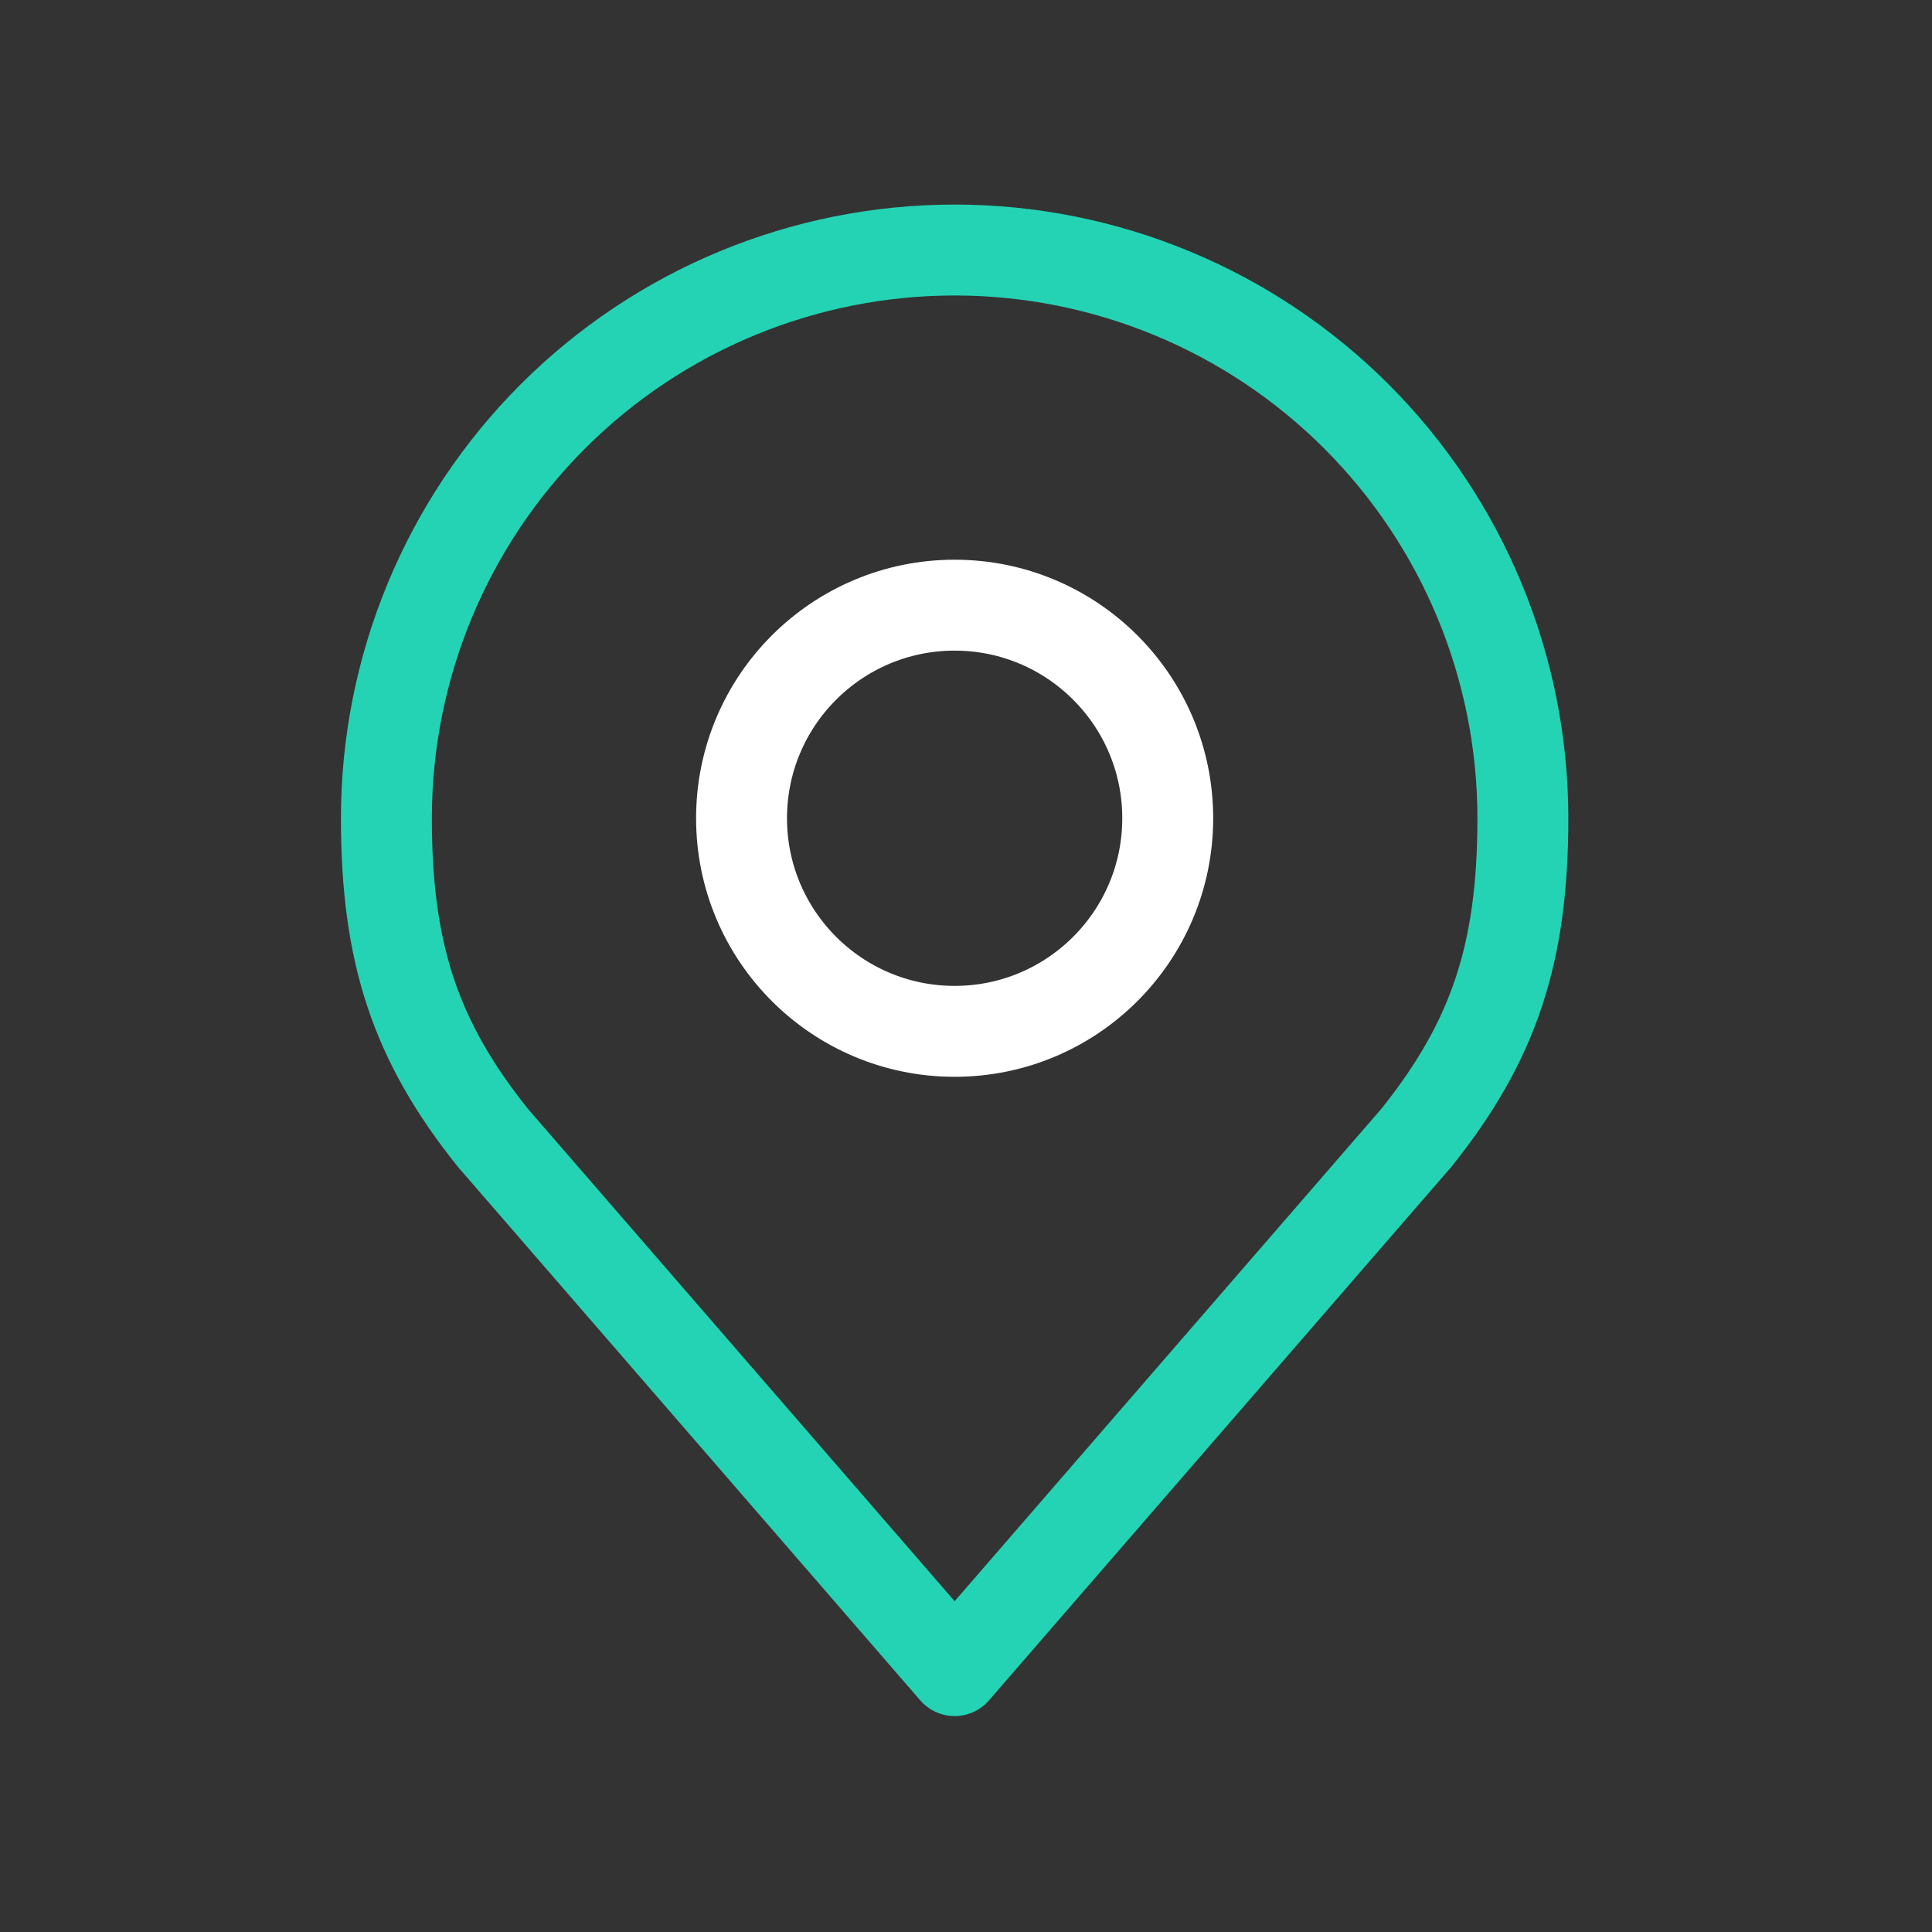
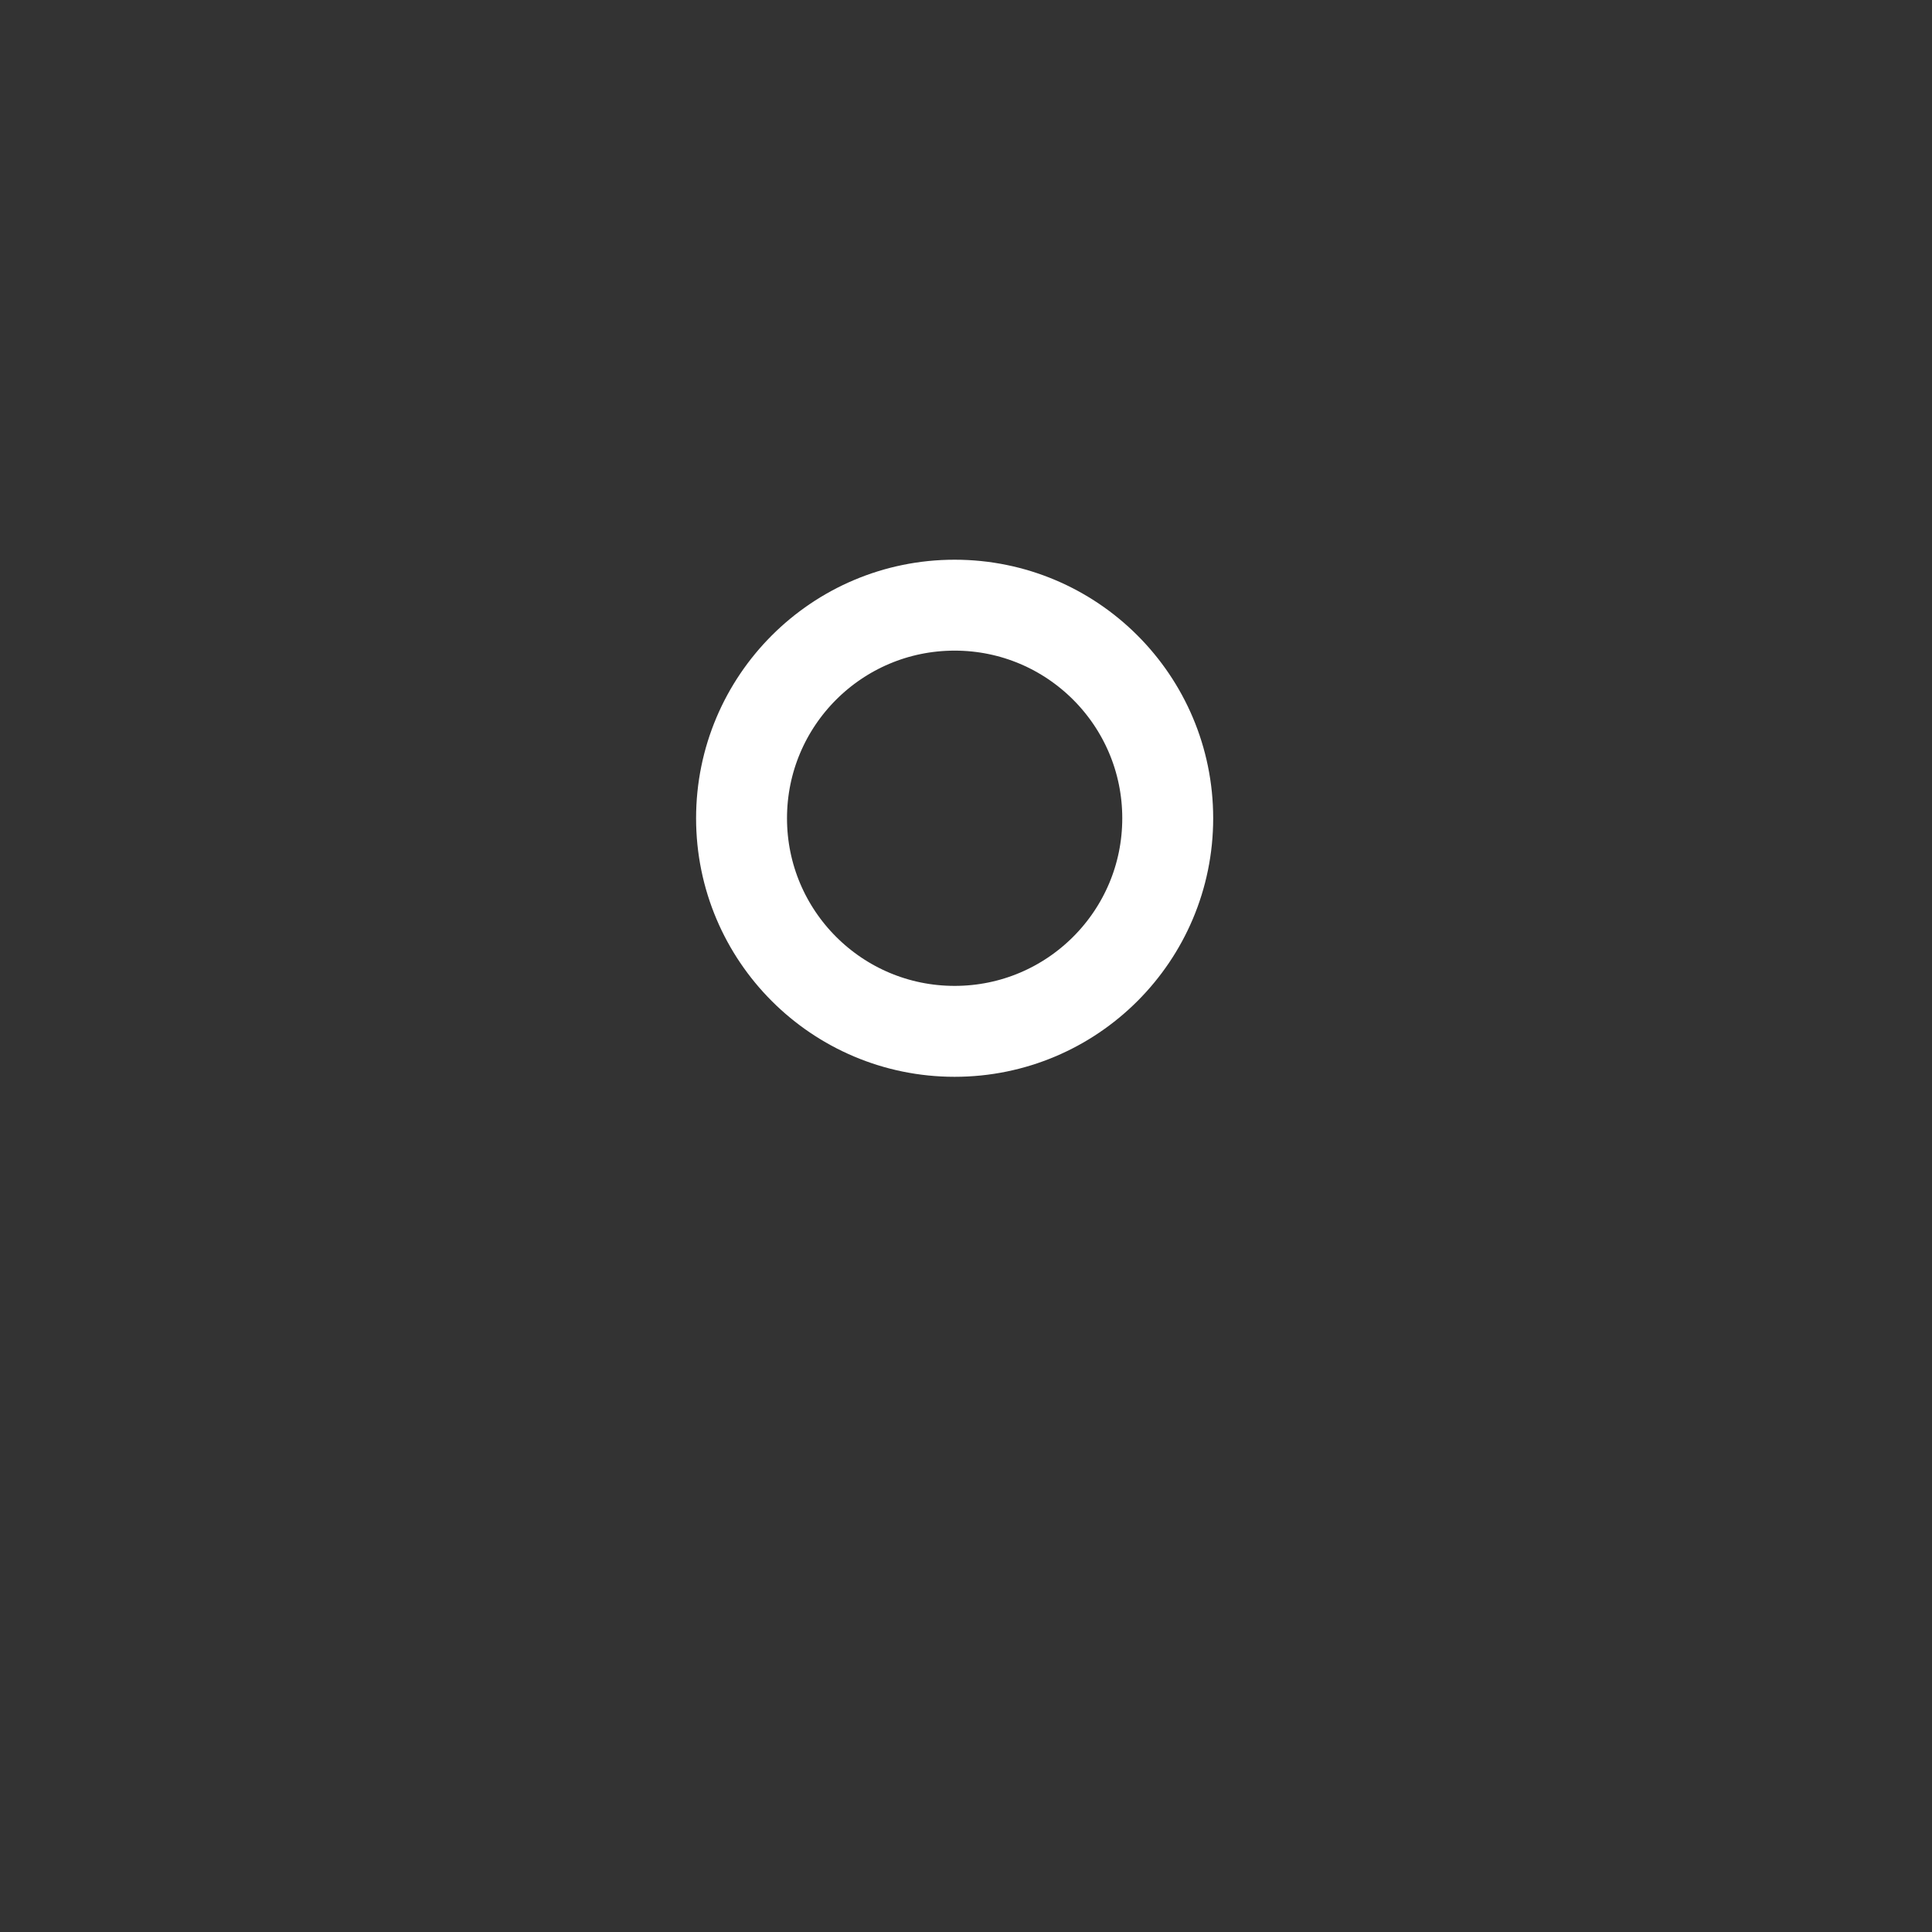
<svg xmlns="http://www.w3.org/2000/svg" width="85" height="85" viewBox="0 0 85 85" fill="none">
  <rect x="0" y="0" width="85" height="85" fill="#333333" stroke="none" />
  <path d="M42 45.375C47.178 45.375 51.375 41.178 51.375 36C51.375 30.822 47.178 26.625 42 26.625C36.822 26.625 32.625 30.822 32.625 36C32.625 41.178 36.822 45.375 42 45.375Z" stroke="white" stroke-width="4" stroke-linecap="round" stroke-linejoin="round" />
-   <path d="M42 11C35.37 11 29.011 13.634 24.322 18.322C19.634 23.011 17 29.37 17 36C17 41.913 18.256 45.781 21.688 50.062L42 73.5L62.312 50.062C65.744 45.781 67 41.913 67 36C67 29.37 64.366 23.011 59.678 18.322C54.989 13.634 48.63 11 42 11V11Z" stroke="#24D3B4" stroke-width="4" stroke-linecap="round" stroke-linejoin="round" />
</svg>